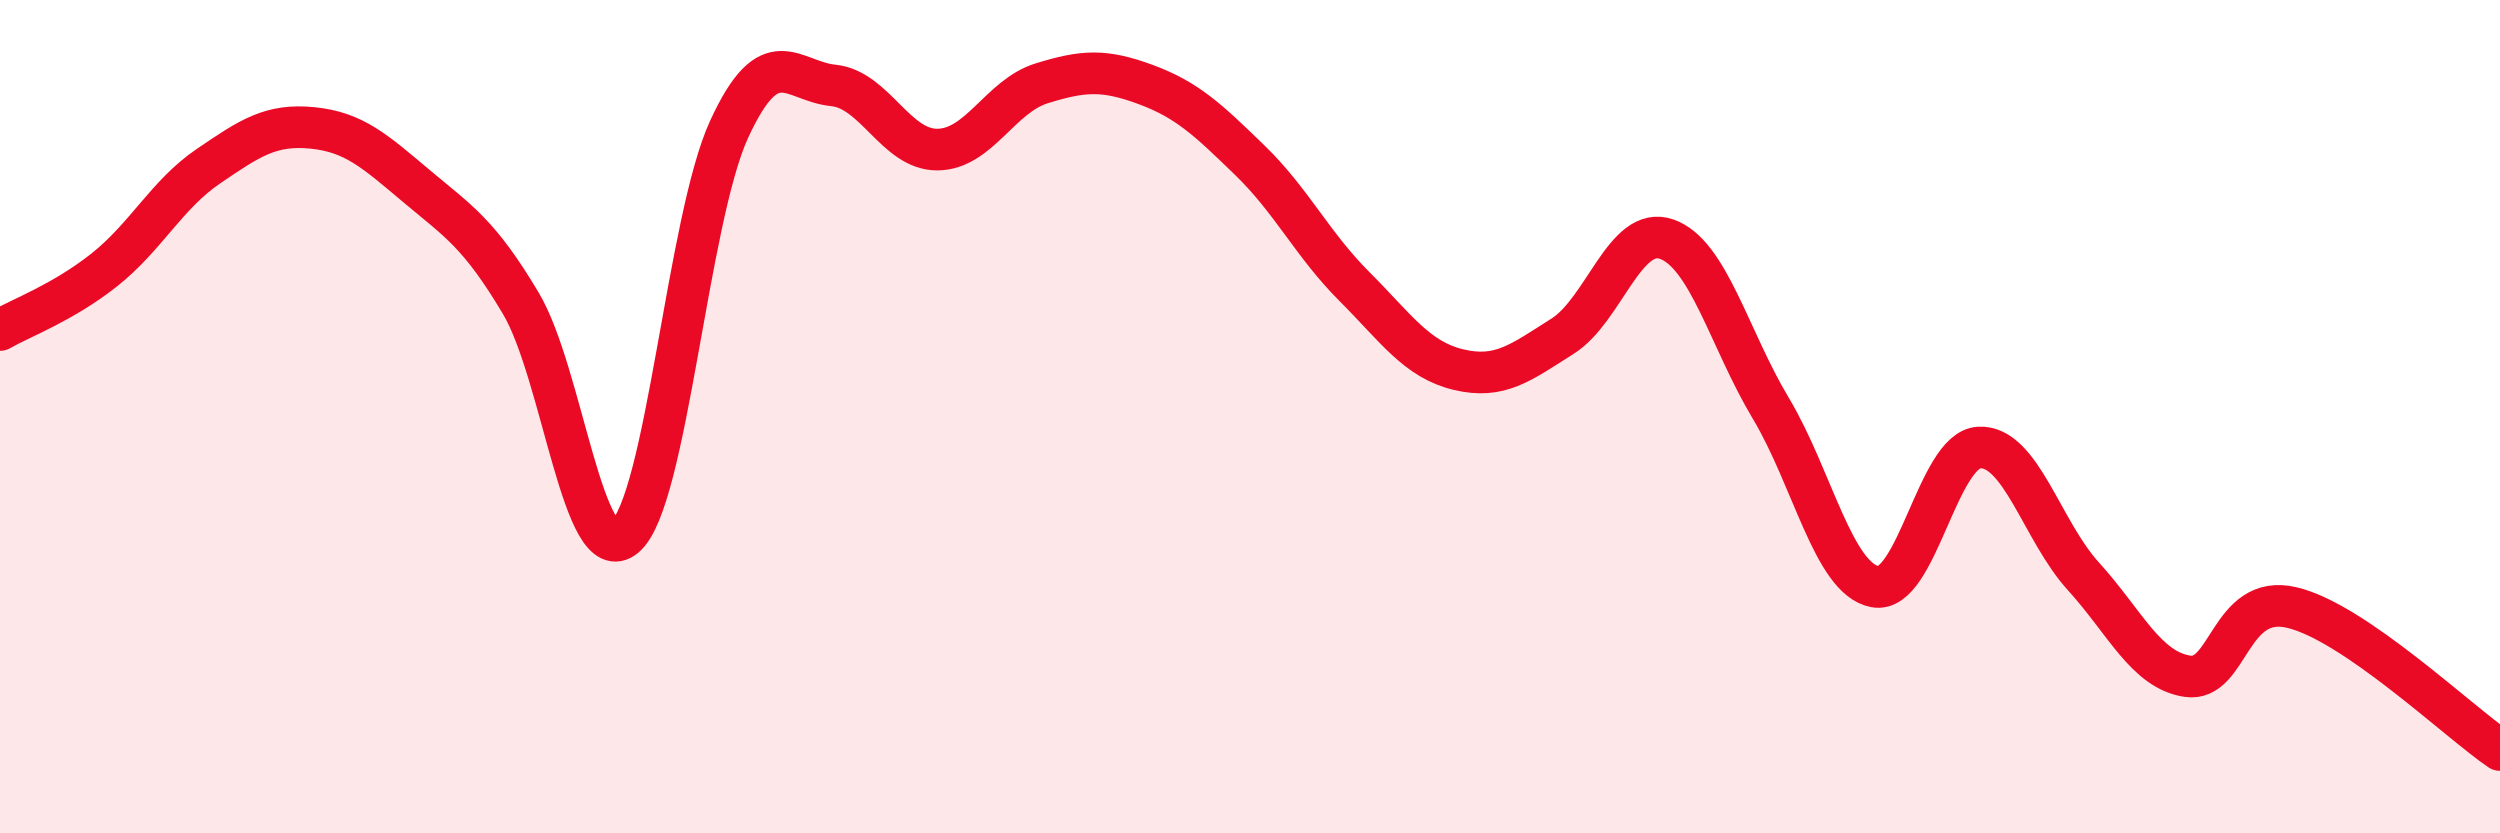
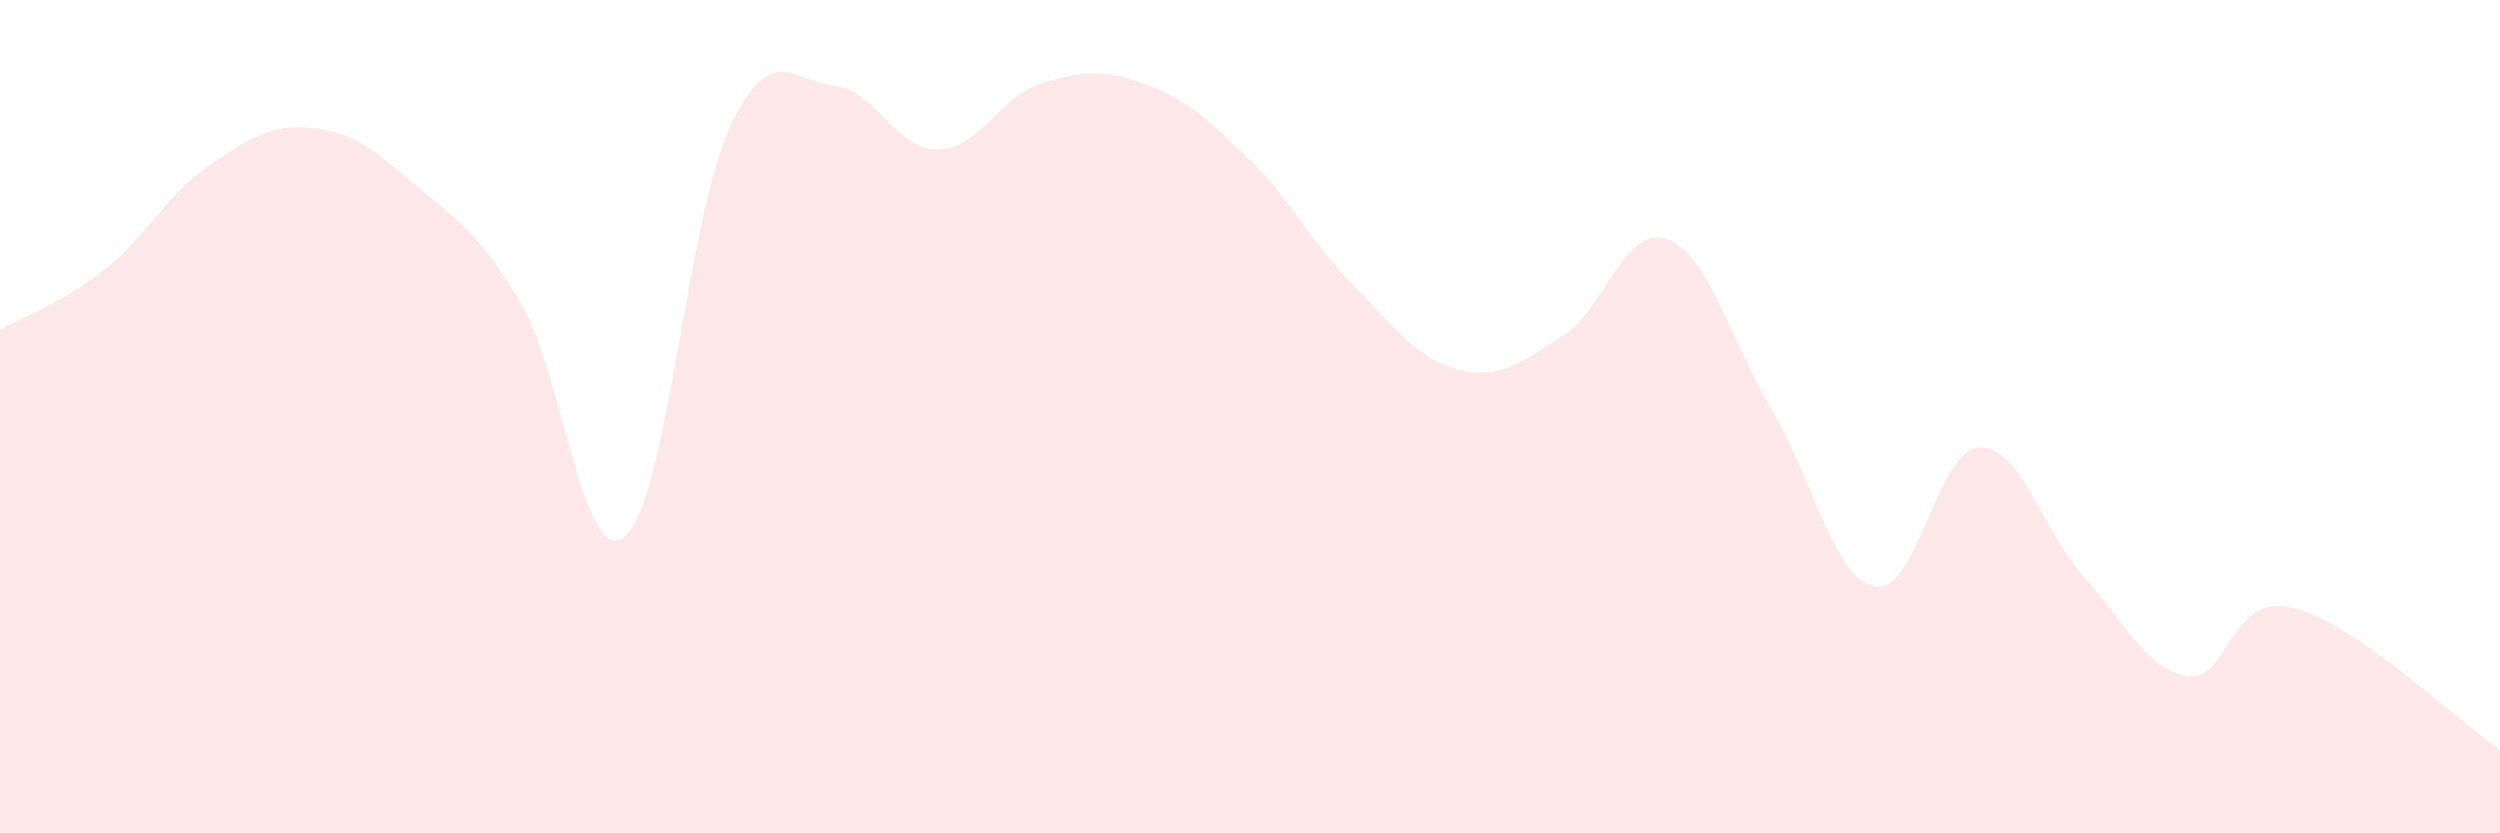
<svg xmlns="http://www.w3.org/2000/svg" width="60" height="20" viewBox="0 0 60 20">
  <path d="M 0,7.92 C 0.5,7.63 1.5,7.27 2.5,6.48 C 3.5,5.69 4,4.67 5,3.99 C 6,3.31 6.5,2.97 7.5,3.07 C 8.5,3.17 9,3.63 10,4.47 C 11,5.31 11.5,5.6 12.5,7.28 C 13.5,8.96 14,13.72 15,12.88 C 16,12.04 16.5,5.27 17.5,3.1 C 18.5,0.93 19,1.95 20,2.05 C 21,2.15 21.5,3.6 22.5,3.59 C 23.5,3.58 24,2.31 25,2 C 26,1.69 26.5,1.66 27.5,2.03 C 28.5,2.4 29,2.88 30,3.85 C 31,4.82 31.5,5.87 32.5,6.87 C 33.5,7.87 34,8.63 35,8.87 C 36,9.11 36.5,8.7 37.5,8.07 C 38.5,7.44 39,5.39 40,5.74 C 41,6.09 41.5,8.13 42.5,9.8 C 43.5,11.47 44,13.89 45,14.08 C 46,14.27 46.5,10.79 47.5,10.74 C 48.5,10.69 49,12.73 50,13.83 C 51,14.93 51.5,16.08 52.5,16.23 C 53.5,16.38 53.5,14.23 55,14.58 C 56.5,14.93 59,17.32 60,18L60 20L0 20Z" fill="#EB0A25" opacity="0.1" stroke-linecap="round" stroke-linejoin="round" />
-   <path d="M 0,7.92 C 0.5,7.63 1.5,7.27 2.5,6.48 C 3.5,5.69 4,4.67 5,3.99 C 6,3.31 6.5,2.97 7.5,3.07 C 8.5,3.17 9,3.63 10,4.47 C 11,5.31 11.5,5.6 12.5,7.28 C 13.5,8.96 14,13.72 15,12.88 C 16,12.04 16.5,5.27 17.5,3.1 C 18.5,0.93 19,1.95 20,2.05 C 21,2.15 21.5,3.6 22.5,3.59 C 23.5,3.58 24,2.31 25,2 C 26,1.69 26.5,1.66 27.5,2.03 C 28.5,2.4 29,2.88 30,3.85 C 31,4.82 31.5,5.87 32.5,6.87 C 33.5,7.87 34,8.63 35,8.87 C 36,9.11 36.5,8.7 37.5,8.07 C 38.5,7.44 39,5.39 40,5.74 C 41,6.09 41.5,8.13 42.5,9.8 C 43.5,11.47 44,13.89 45,14.08 C 46,14.27 46.5,10.79 47.5,10.74 C 48.5,10.69 49,12.73 50,13.83 C 51,14.93 51.5,16.08 52.5,16.23 C 53.5,16.38 53.5,14.23 55,14.58 C 56.5,14.93 59,17.32 60,18" stroke="#EB0A25" stroke-width="1" fill="none" stroke-linecap="round" stroke-linejoin="round" />
</svg>